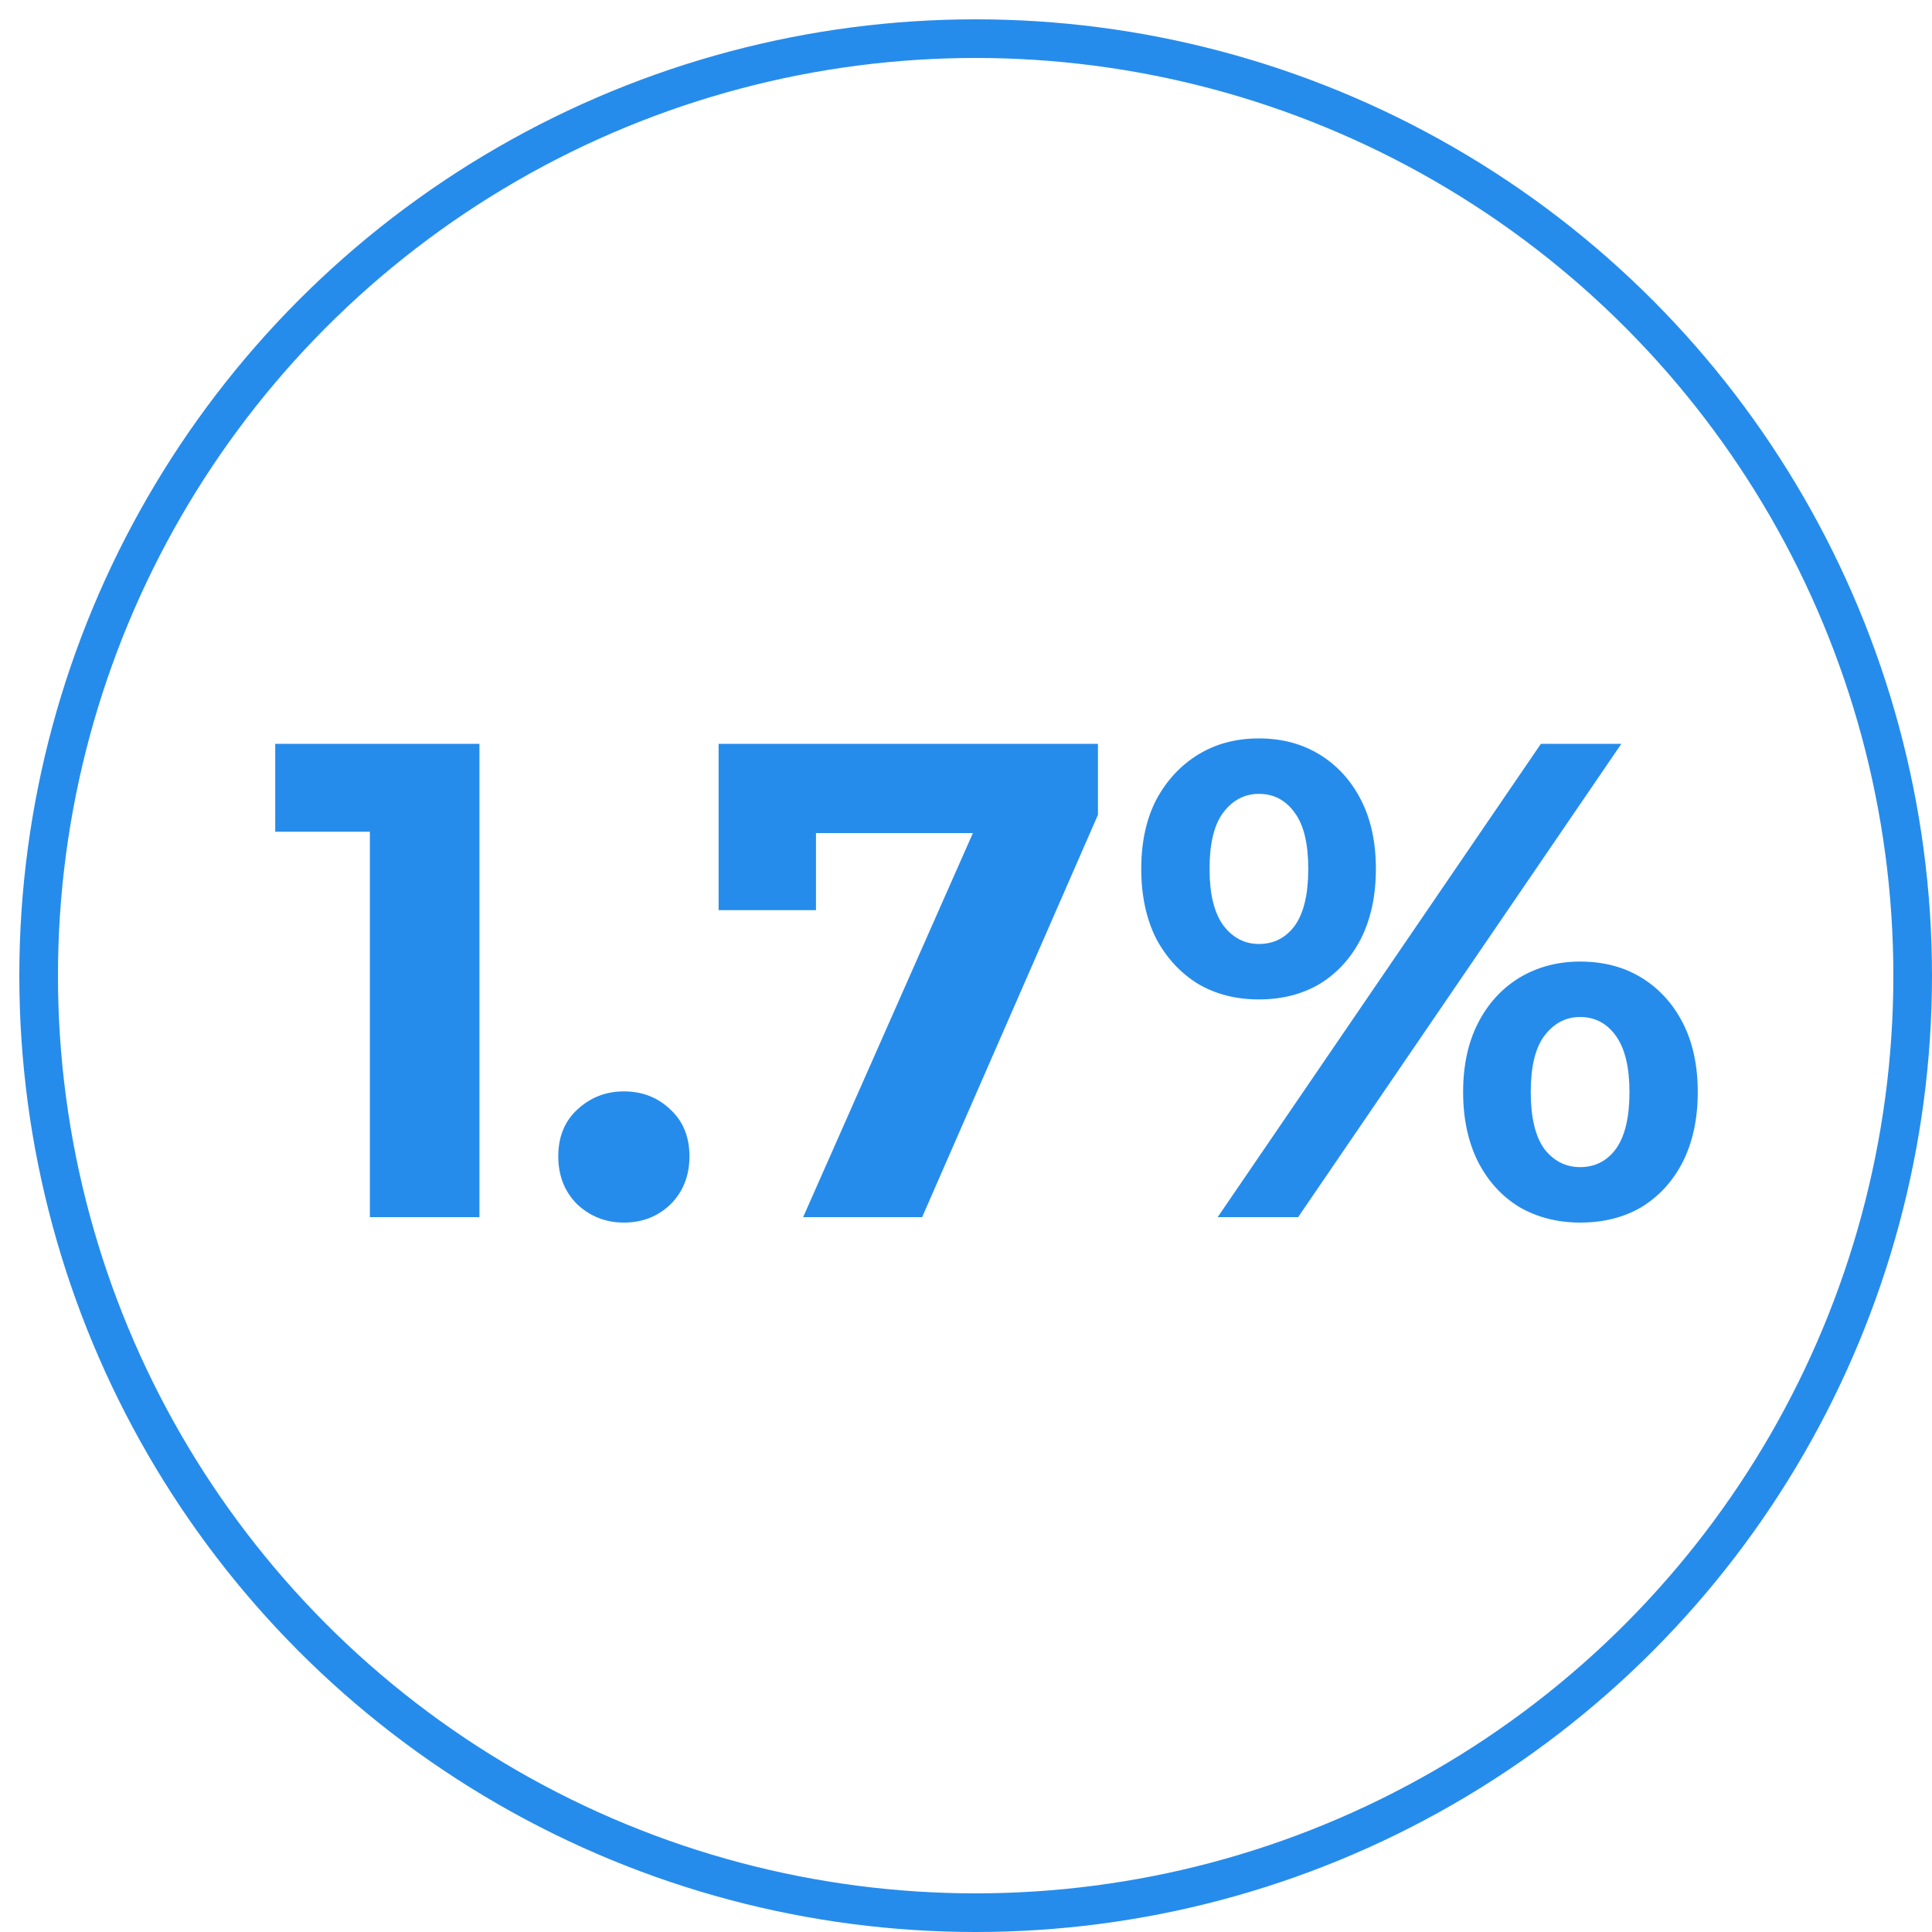
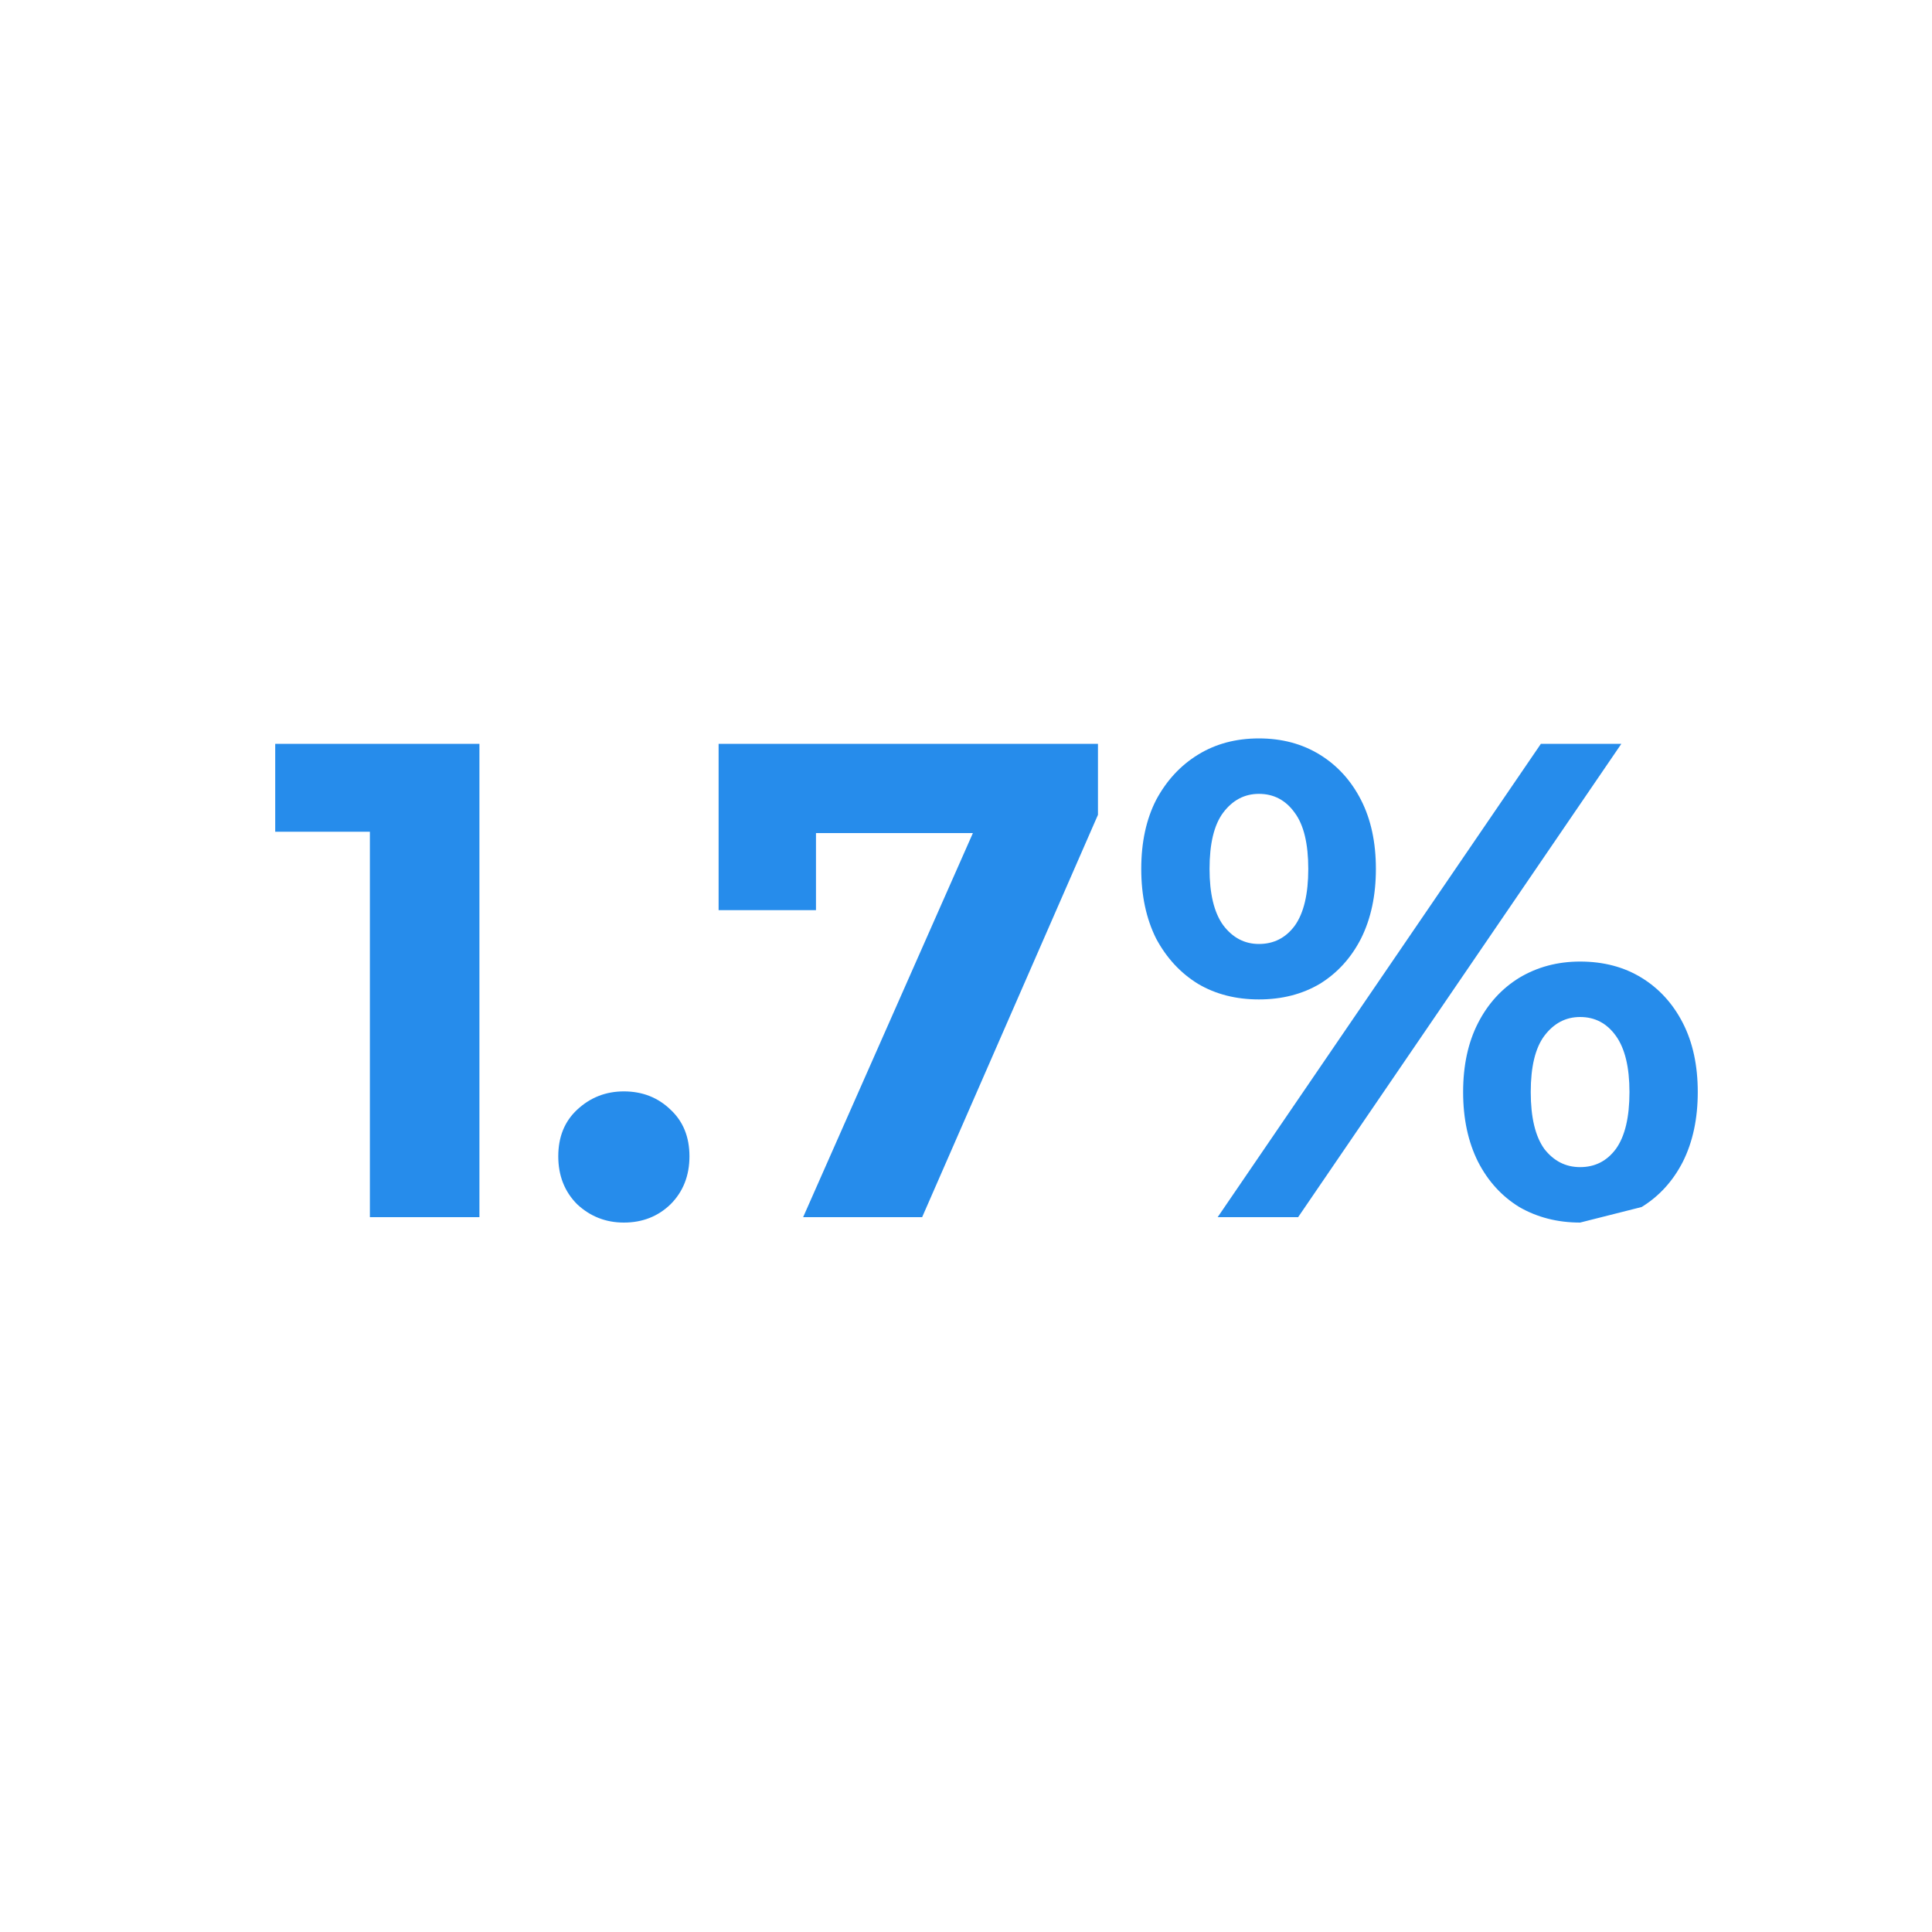
<svg xmlns="http://www.w3.org/2000/svg" width="100" height="100" viewBox="0 0 100 100" fill="none">
-   <circle cx="50.5" cy="50.5" r="48.5" stroke="#268CEB" stroke-width="2" />
-   <path d="M19.145 63V40.6L21.595 43.05H14.245V38.5H24.815V63H19.145ZM32.291 63.28C31.358 63.28 30.553 62.965 29.876 62.335C29.223 61.682 28.896 60.853 28.896 59.85C28.896 58.847 29.223 58.042 29.876 57.435C30.553 56.805 31.358 56.49 32.291 56.49C33.248 56.49 34.053 56.805 34.706 57.435C35.359 58.042 35.686 58.847 35.686 59.85C35.686 60.853 35.359 61.682 34.706 62.335C34.053 62.965 33.248 63.28 32.291 63.28ZM41.57 63L51.44 40.67L52.91 43.12H39.715L42.235 40.46V47.11H37.195V38.5H56.83V42.175L47.73 63H41.57ZM63.026 63L79.756 38.5H83.921L67.191 63H63.026ZM65.161 51.73C63.971 51.73 62.921 51.462 62.011 50.925C61.101 50.365 60.378 49.583 59.841 48.58C59.328 47.553 59.071 46.352 59.071 44.975C59.071 43.598 59.328 42.408 59.841 41.405C60.378 40.402 61.101 39.62 62.011 39.06C62.921 38.5 63.971 38.22 65.161 38.22C66.351 38.22 67.401 38.5 68.311 39.06C69.221 39.62 69.933 40.402 70.446 41.405C70.959 42.408 71.216 43.598 71.216 44.975C71.216 46.352 70.959 47.553 70.446 48.58C69.933 49.583 69.221 50.365 68.311 50.925C67.401 51.462 66.351 51.73 65.161 51.73ZM65.161 48.86C65.931 48.86 66.549 48.545 67.016 47.915C67.483 47.262 67.716 46.282 67.716 44.975C67.716 43.668 67.483 42.7 67.016 42.07C66.549 41.417 65.931 41.09 65.161 41.09C64.414 41.09 63.796 41.417 63.306 42.07C62.839 42.7 62.606 43.668 62.606 44.975C62.606 46.258 62.839 47.227 63.306 47.88C63.796 48.533 64.414 48.86 65.161 48.86ZM81.786 63.28C80.619 63.28 79.569 63.012 78.636 62.475C77.726 61.915 77.014 61.133 76.501 60.13C75.988 59.103 75.731 57.902 75.731 56.525C75.731 55.148 75.988 53.958 76.501 52.955C77.014 51.952 77.726 51.17 78.636 50.61C79.569 50.05 80.619 49.77 81.786 49.77C82.999 49.77 84.061 50.05 84.971 50.61C85.881 51.17 86.593 51.952 87.106 52.955C87.619 53.958 87.876 55.148 87.876 56.525C87.876 57.902 87.619 59.103 87.106 60.13C86.593 61.133 85.881 61.915 84.971 62.475C84.061 63.012 82.999 63.28 81.786 63.28ZM81.786 60.41C82.556 60.41 83.174 60.095 83.641 59.465C84.108 58.812 84.341 57.832 84.341 56.525C84.341 55.242 84.108 54.273 83.641 53.62C83.174 52.967 82.556 52.64 81.786 52.64C81.039 52.64 80.421 52.967 79.931 53.62C79.464 54.25 79.231 55.218 79.231 56.525C79.231 57.832 79.464 58.812 79.931 59.465C80.421 60.095 81.039 60.41 81.786 60.41Z" fill="#268CEB" />
+   <path d="M19.145 63V40.6L21.595 43.05H14.245V38.5H24.815V63H19.145ZM32.291 63.28C31.358 63.28 30.553 62.965 29.876 62.335C29.223 61.682 28.896 60.853 28.896 59.85C28.896 58.847 29.223 58.042 29.876 57.435C30.553 56.805 31.358 56.49 32.291 56.49C33.248 56.49 34.053 56.805 34.706 57.435C35.359 58.042 35.686 58.847 35.686 59.85C35.686 60.853 35.359 61.682 34.706 62.335C34.053 62.965 33.248 63.28 32.291 63.28ZM41.57 63L51.44 40.67L52.91 43.12H39.715L42.235 40.46V47.11H37.195V38.5H56.83V42.175L47.73 63H41.57ZM63.026 63L79.756 38.5H83.921L67.191 63H63.026ZM65.161 51.73C63.971 51.73 62.921 51.462 62.011 50.925C61.101 50.365 60.378 49.583 59.841 48.58C59.328 47.553 59.071 46.352 59.071 44.975C59.071 43.598 59.328 42.408 59.841 41.405C60.378 40.402 61.101 39.62 62.011 39.06C62.921 38.5 63.971 38.22 65.161 38.22C66.351 38.22 67.401 38.5 68.311 39.06C69.221 39.62 69.933 40.402 70.446 41.405C70.959 42.408 71.216 43.598 71.216 44.975C71.216 46.352 70.959 47.553 70.446 48.58C69.933 49.583 69.221 50.365 68.311 50.925C67.401 51.462 66.351 51.73 65.161 51.73ZM65.161 48.86C65.931 48.86 66.549 48.545 67.016 47.915C67.483 47.262 67.716 46.282 67.716 44.975C67.716 43.668 67.483 42.7 67.016 42.07C66.549 41.417 65.931 41.09 65.161 41.09C64.414 41.09 63.796 41.417 63.306 42.07C62.839 42.7 62.606 43.668 62.606 44.975C62.606 46.258 62.839 47.227 63.306 47.88C63.796 48.533 64.414 48.86 65.161 48.86ZM81.786 63.28C80.619 63.28 79.569 63.012 78.636 62.475C77.726 61.915 77.014 61.133 76.501 60.13C75.988 59.103 75.731 57.902 75.731 56.525C75.731 55.148 75.988 53.958 76.501 52.955C77.014 51.952 77.726 51.17 78.636 50.61C79.569 50.05 80.619 49.77 81.786 49.77C82.999 49.77 84.061 50.05 84.971 50.61C85.881 51.17 86.593 51.952 87.106 52.955C87.619 53.958 87.876 55.148 87.876 56.525C87.876 57.902 87.619 59.103 87.106 60.13C86.593 61.133 85.881 61.915 84.971 62.475ZM81.786 60.41C82.556 60.41 83.174 60.095 83.641 59.465C84.108 58.812 84.341 57.832 84.341 56.525C84.341 55.242 84.108 54.273 83.641 53.62C83.174 52.967 82.556 52.64 81.786 52.64C81.039 52.64 80.421 52.967 79.931 53.62C79.464 54.25 79.231 55.218 79.231 56.525C79.231 57.832 79.464 58.812 79.931 59.465C80.421 60.095 81.039 60.41 81.786 60.41Z" fill="#268CEB" />
</svg>